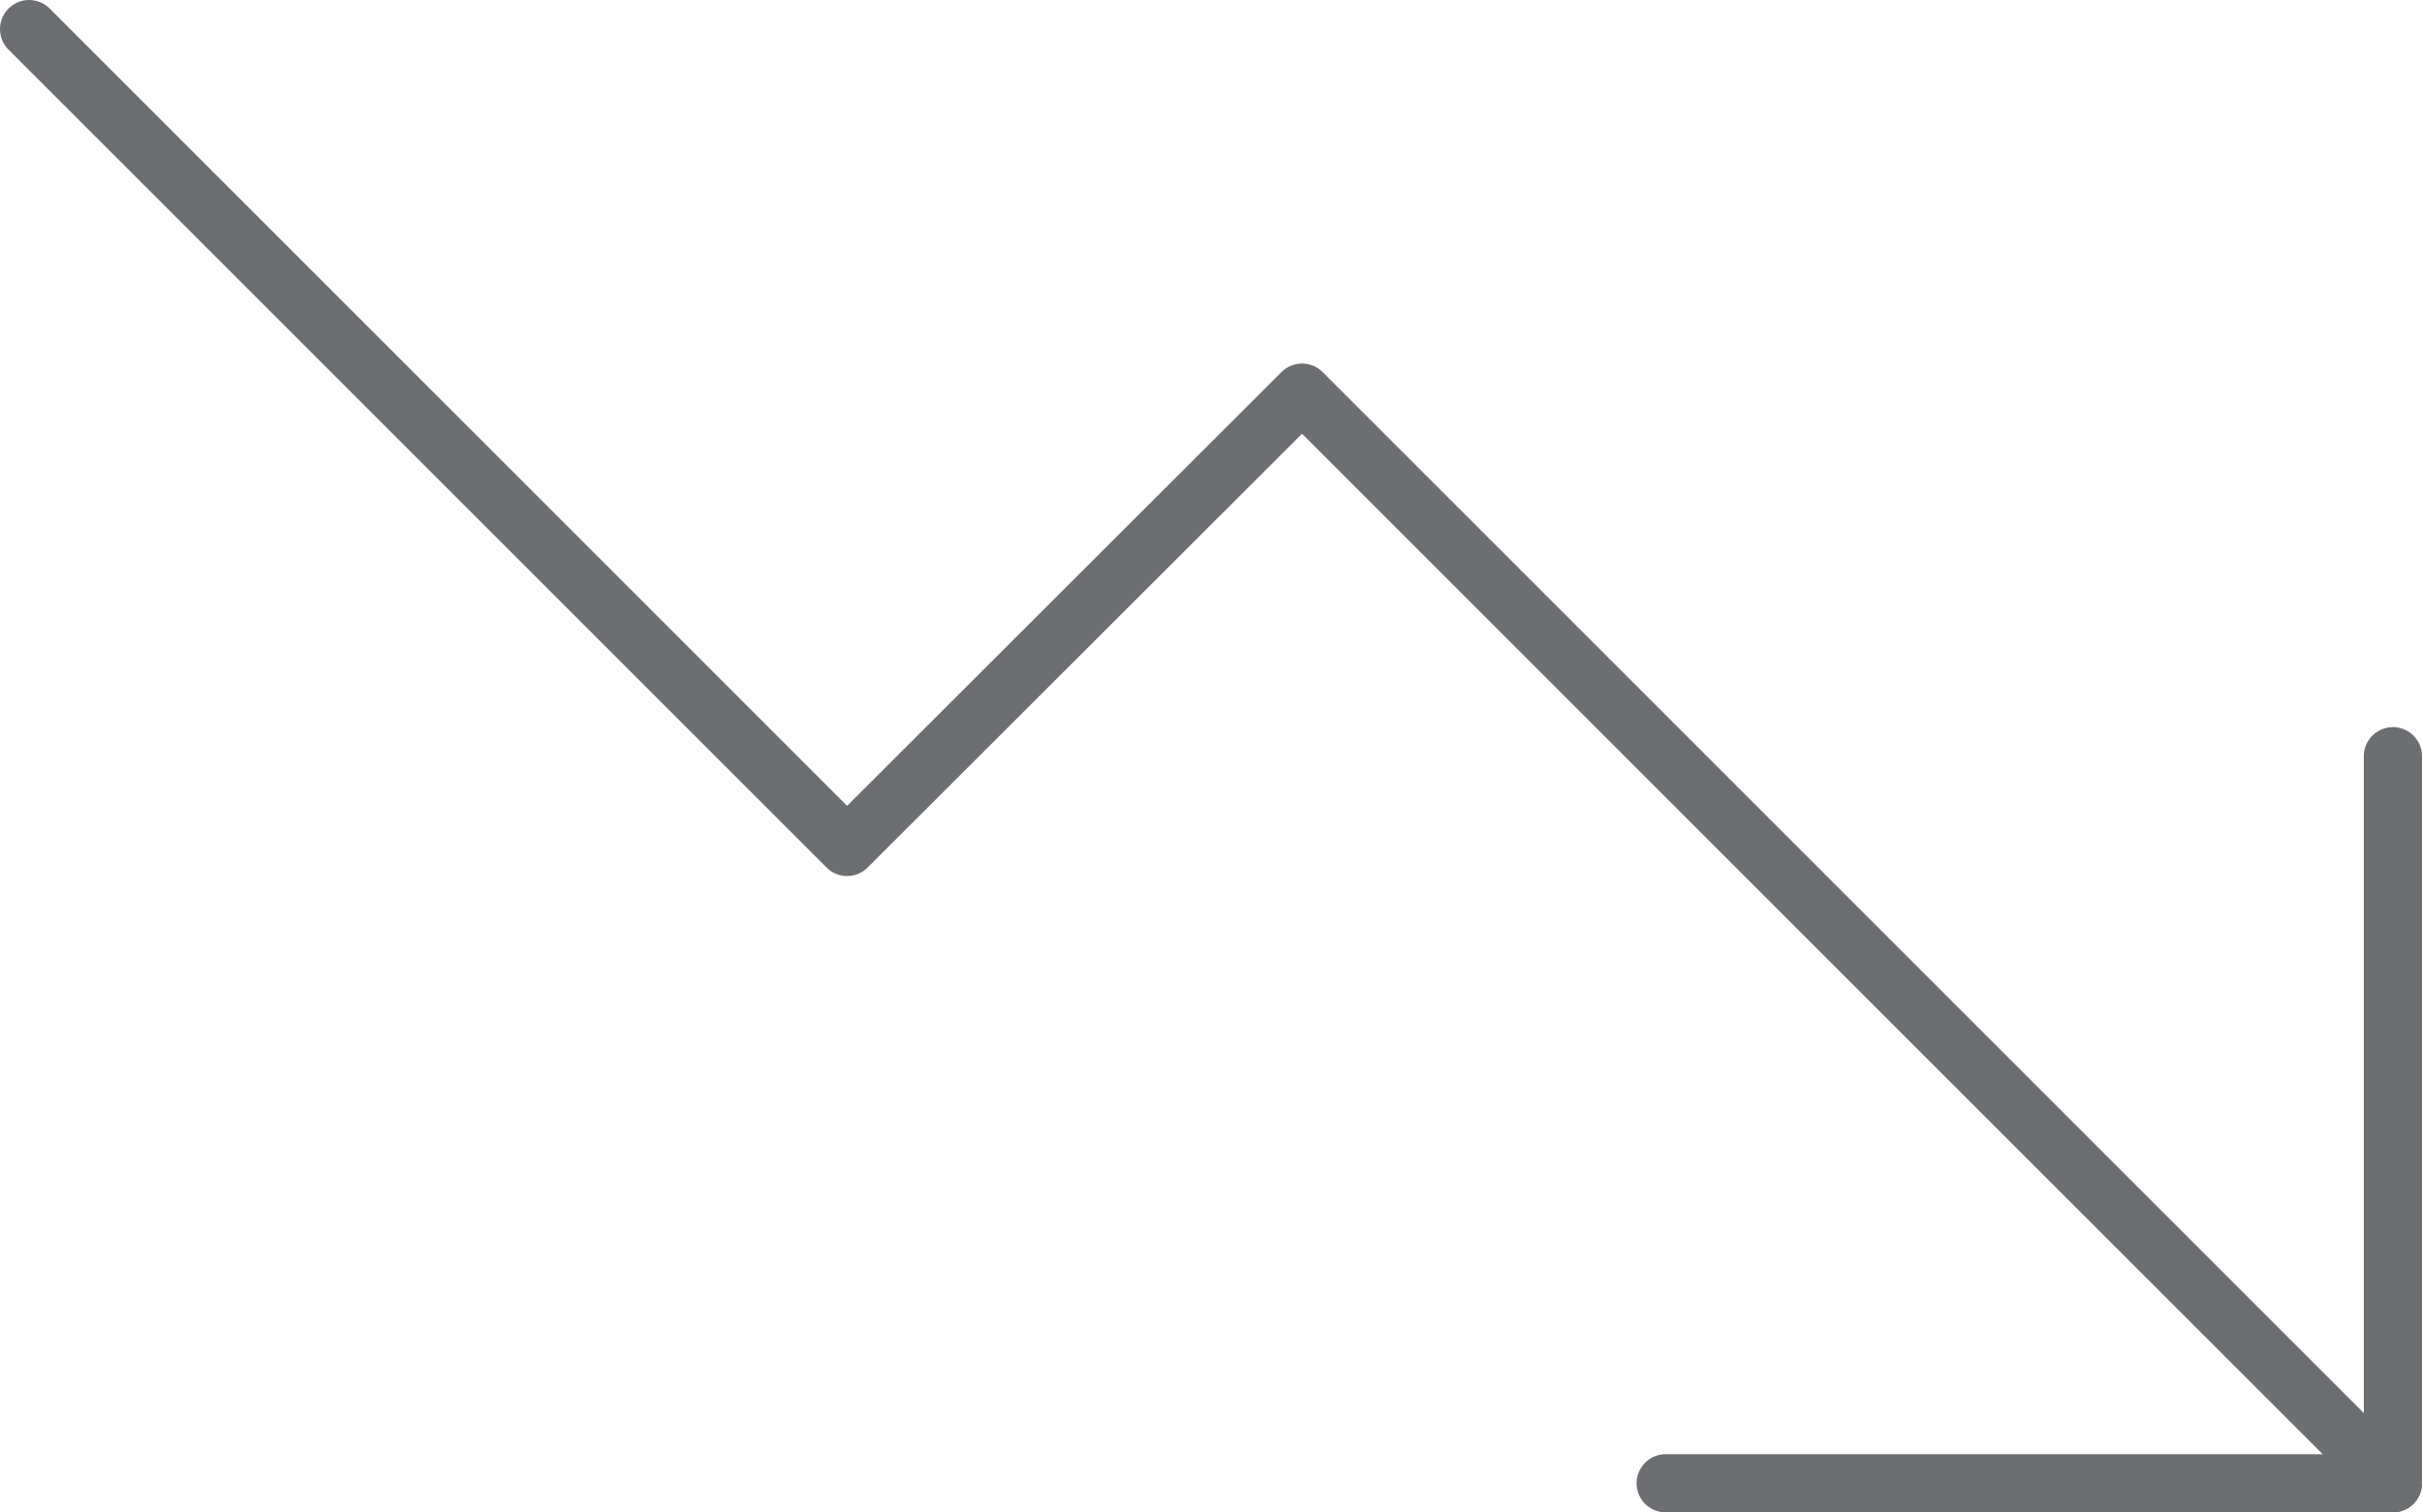
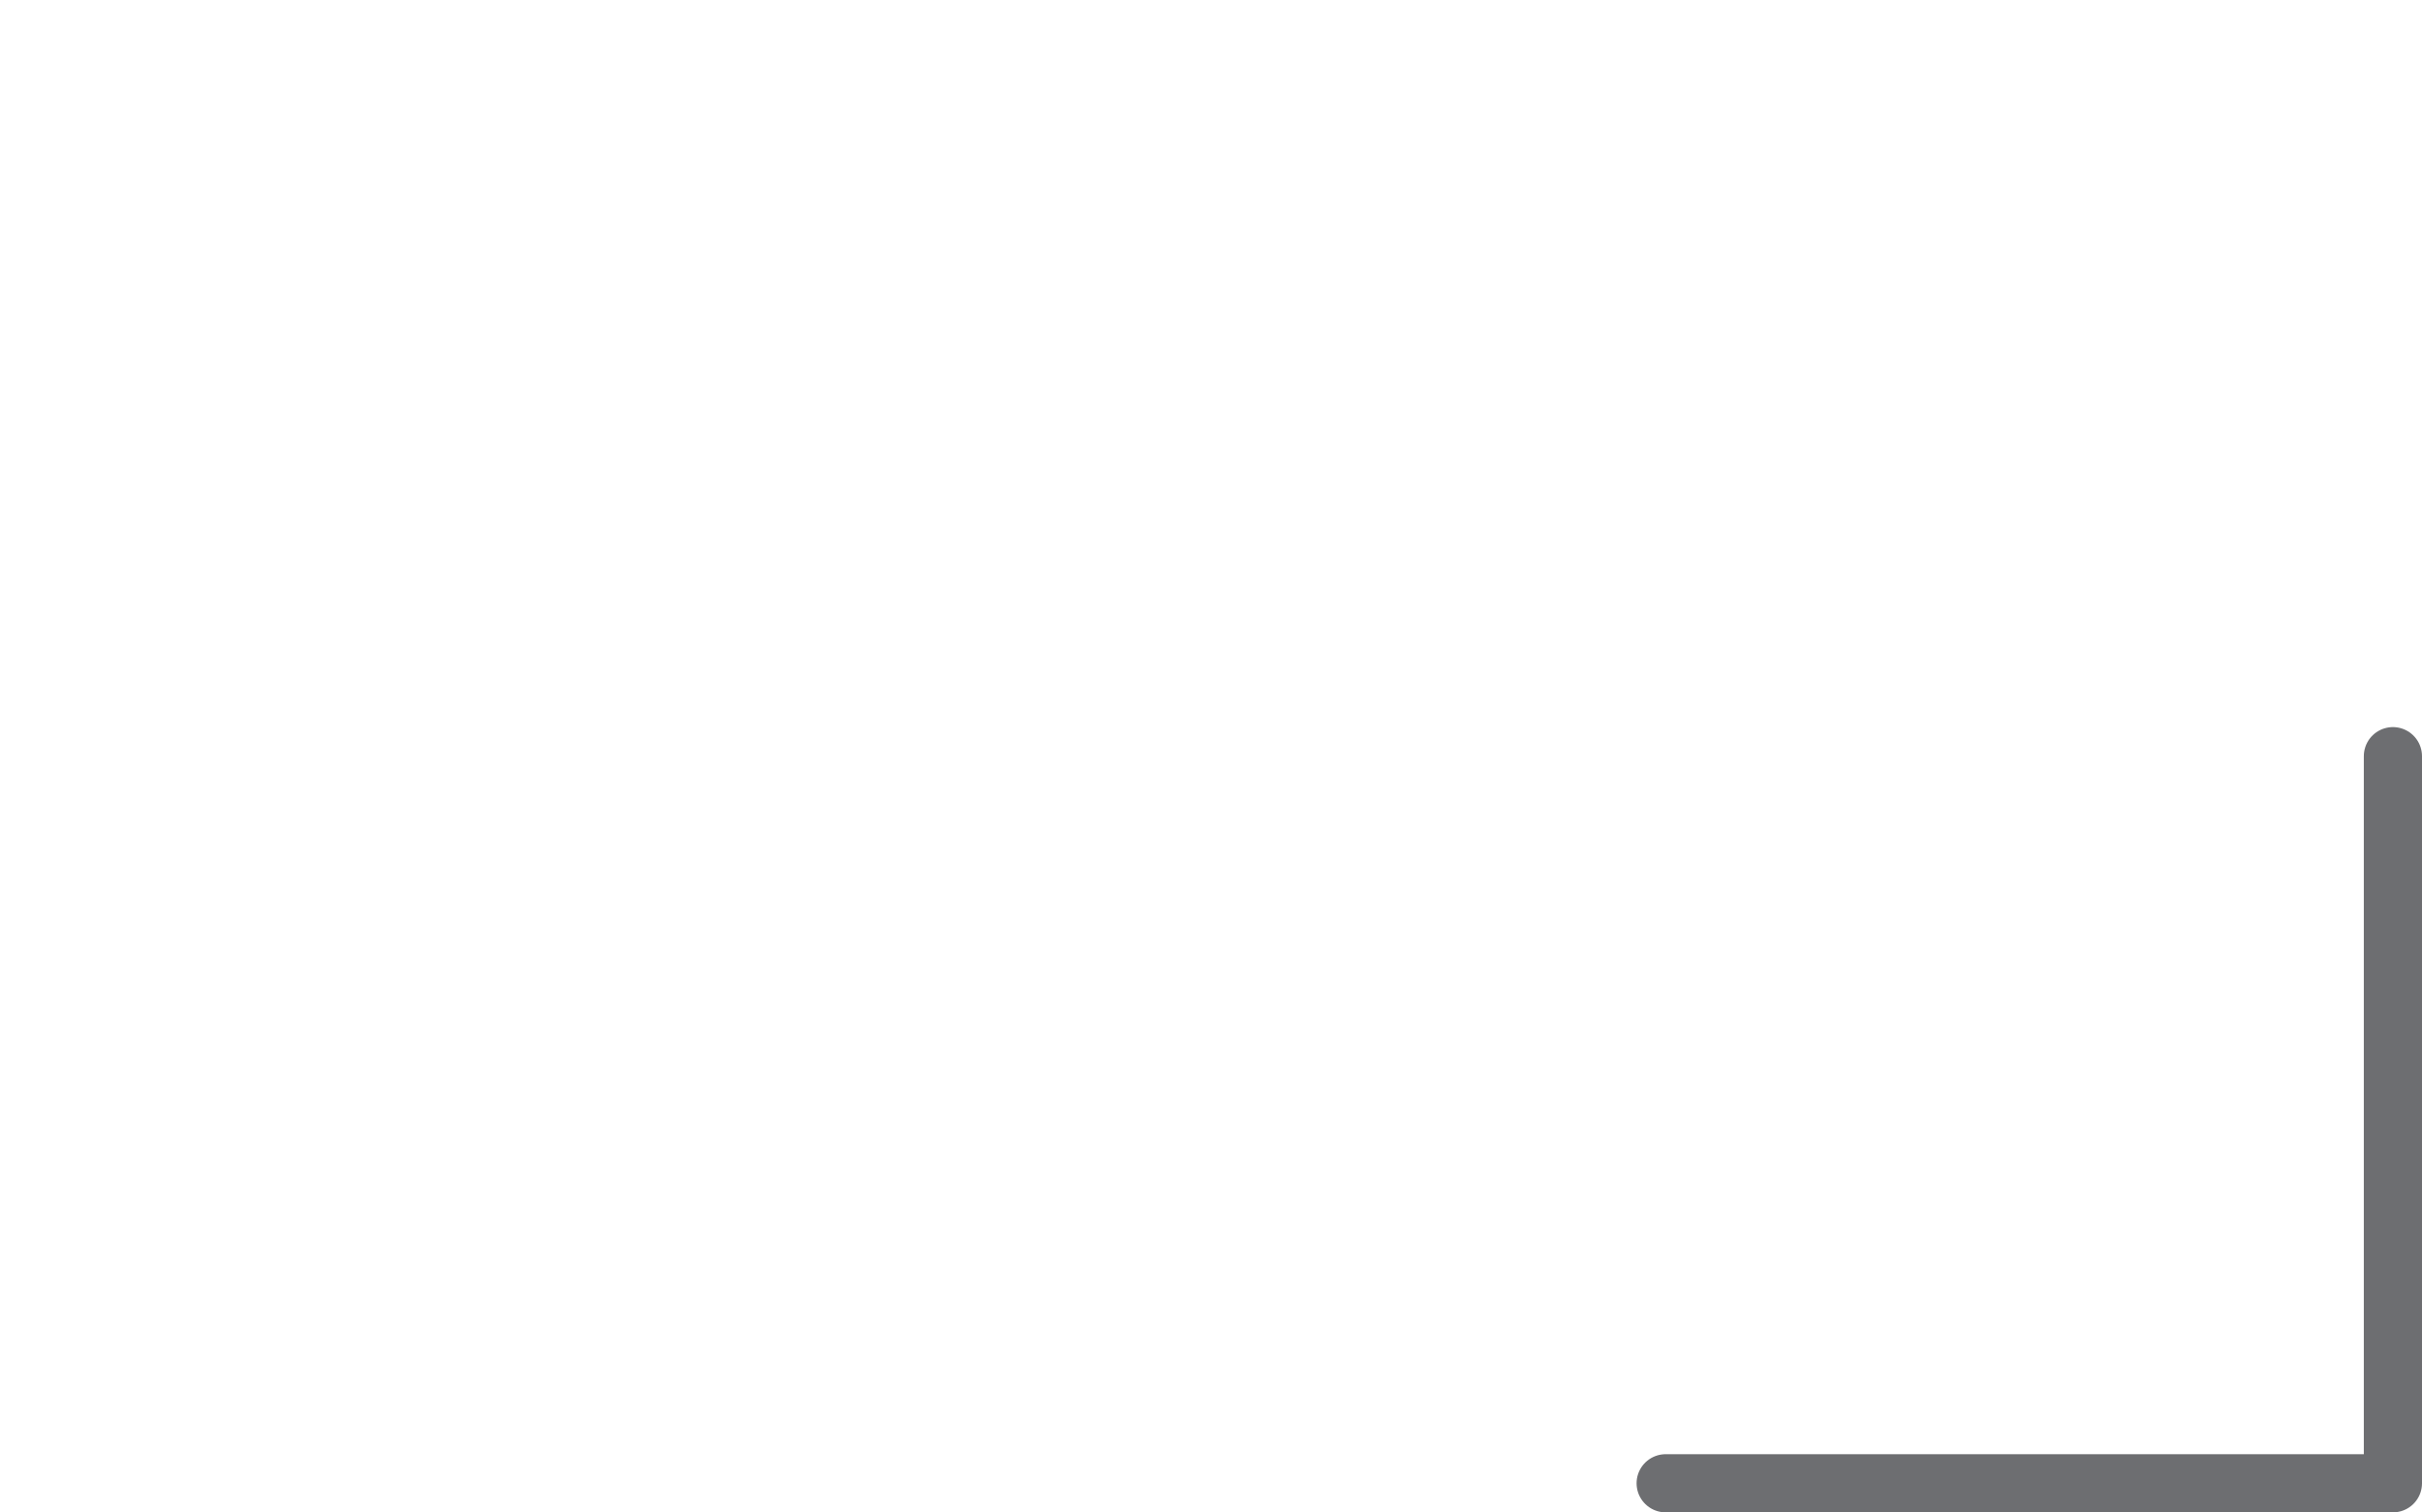
<svg xmlns="http://www.w3.org/2000/svg" viewBox="0 0 41.63 26">
  <defs>
    <style>.cls-1{fill:none;stroke:#6d6e71;stroke-linecap:round;stroke-linejoin:round;}</style>
  </defs>
  <g id="Layer_2" data-name="Layer 2">
    <g id="Layer_1-2" data-name="Layer 1">
-       <polyline class="cls-1" points="41.13 25.5 22.38 6.75 14.56 14.56 0.5 0.5" />
      <polyline class="cls-1" points="41.13 13 41.13 25.5 28.63 25.5" />
    </g>
  </g>
</svg>